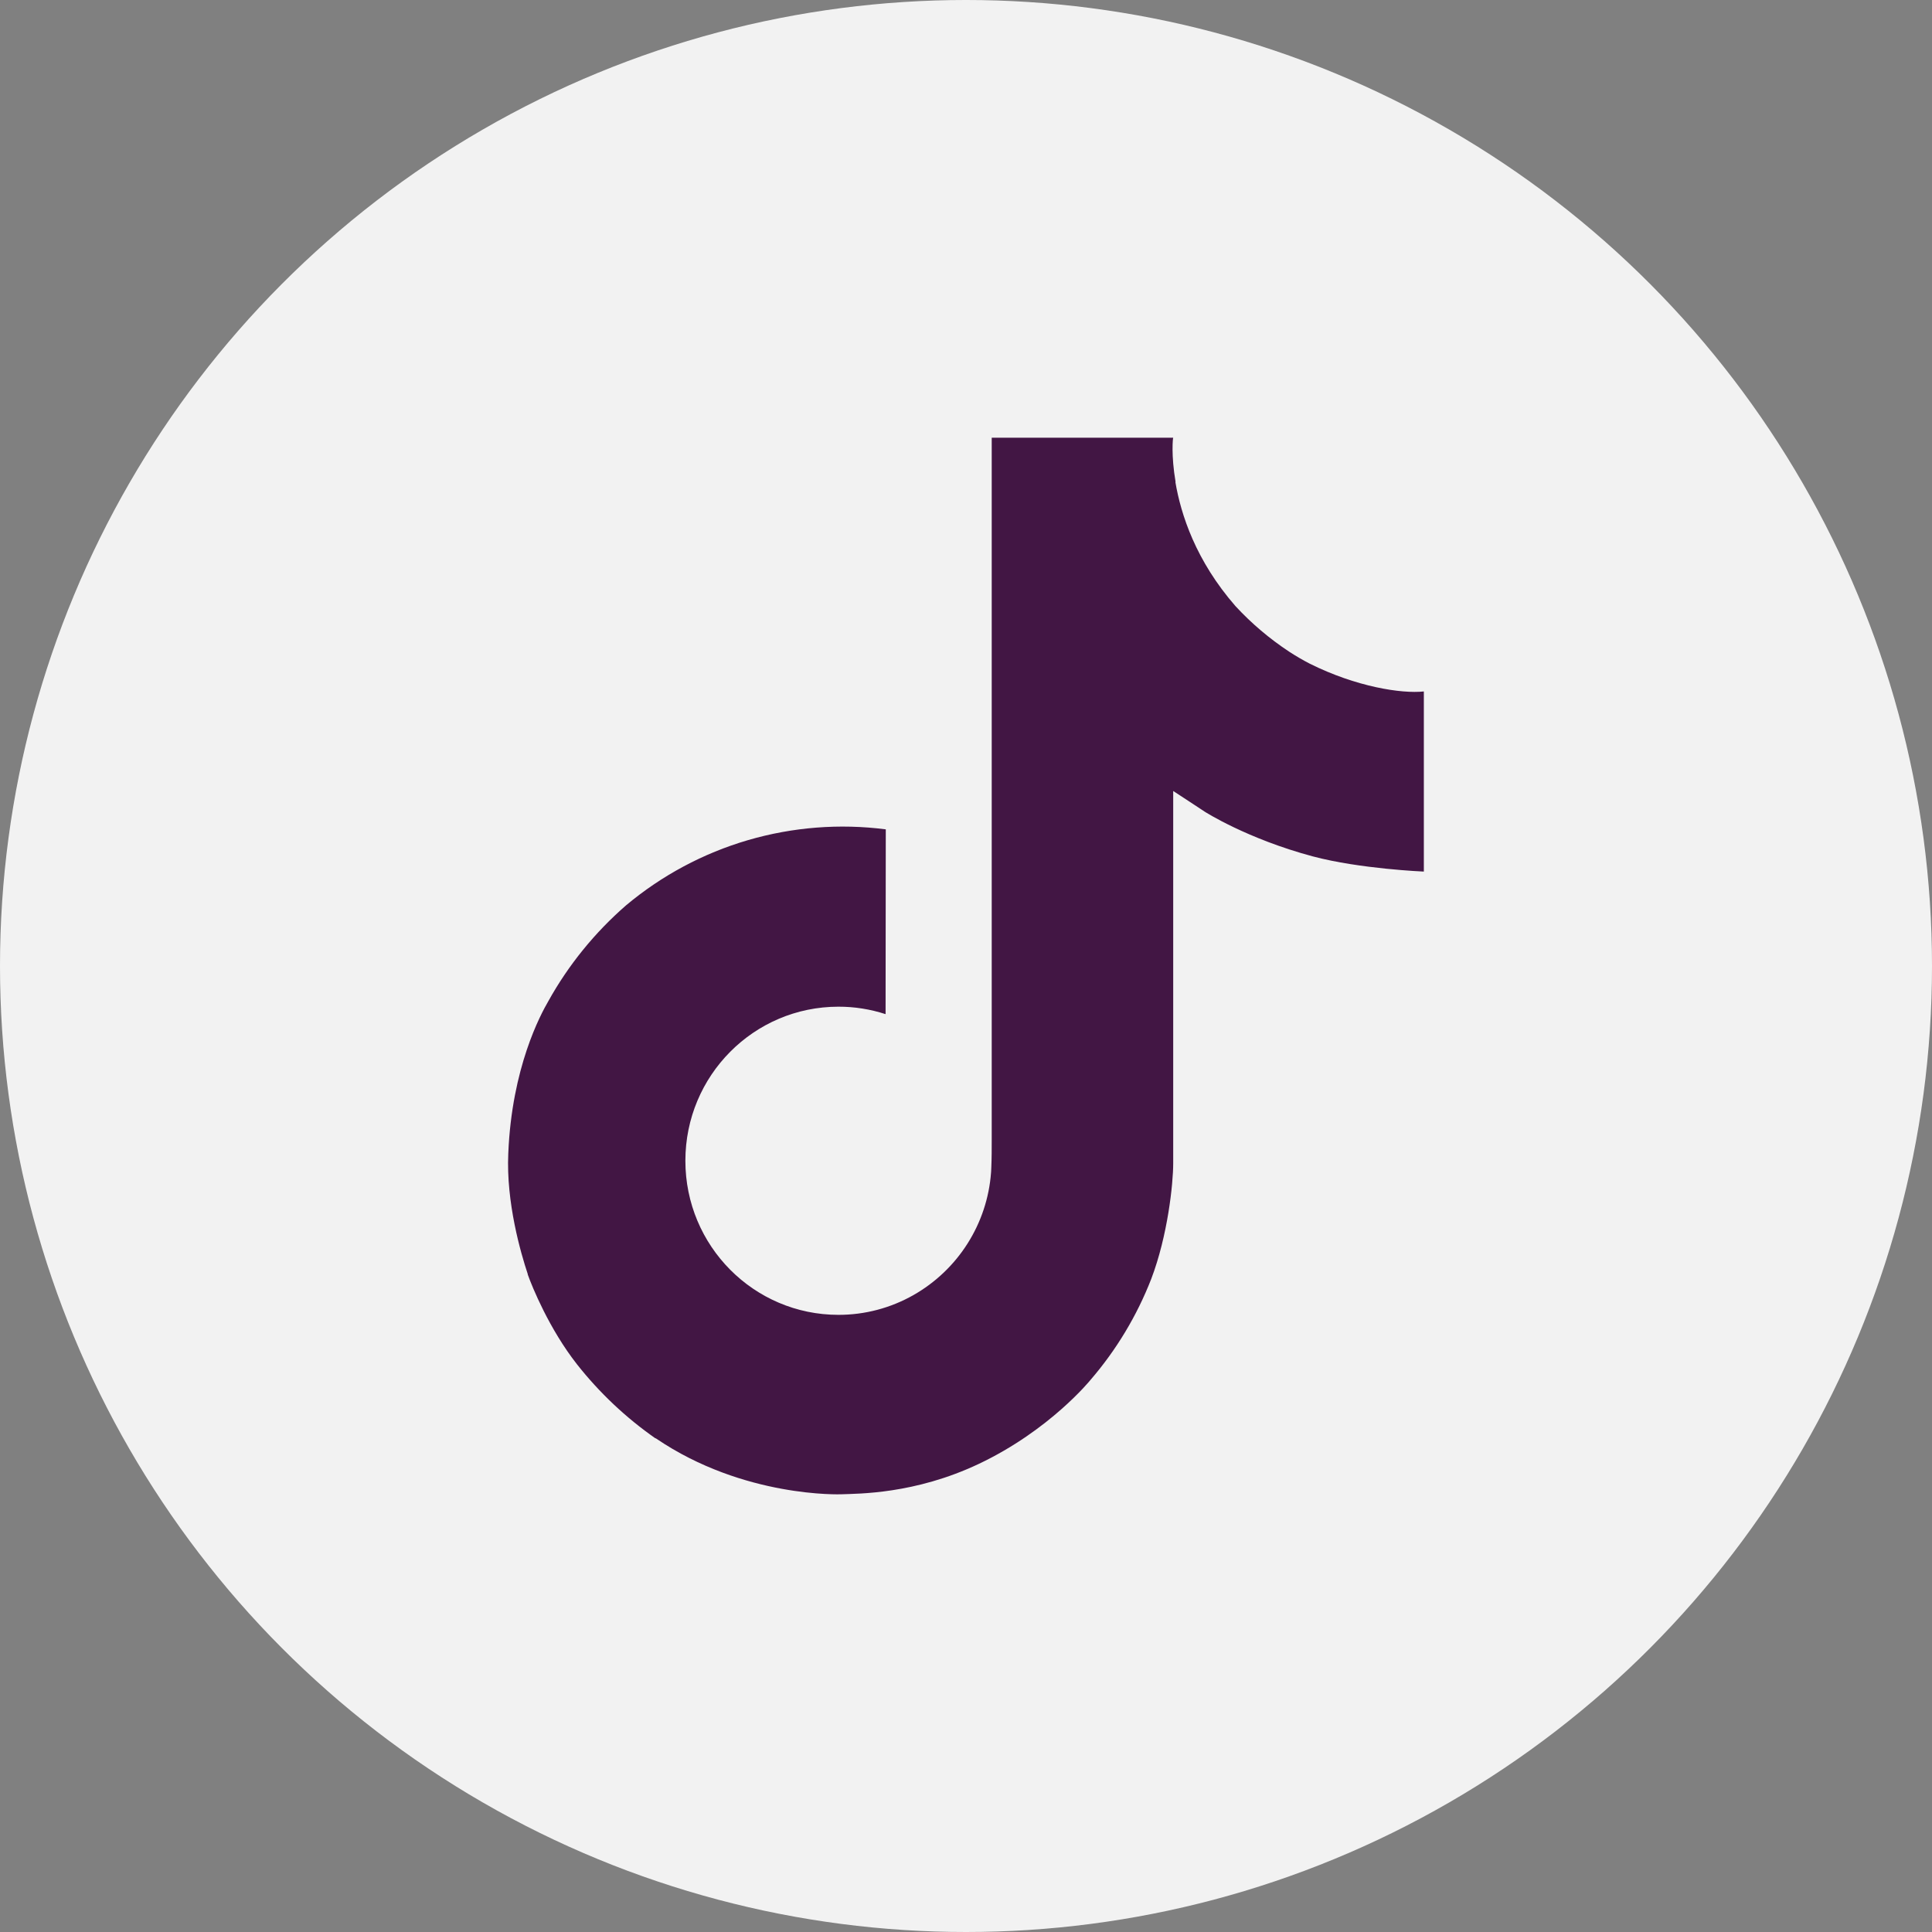
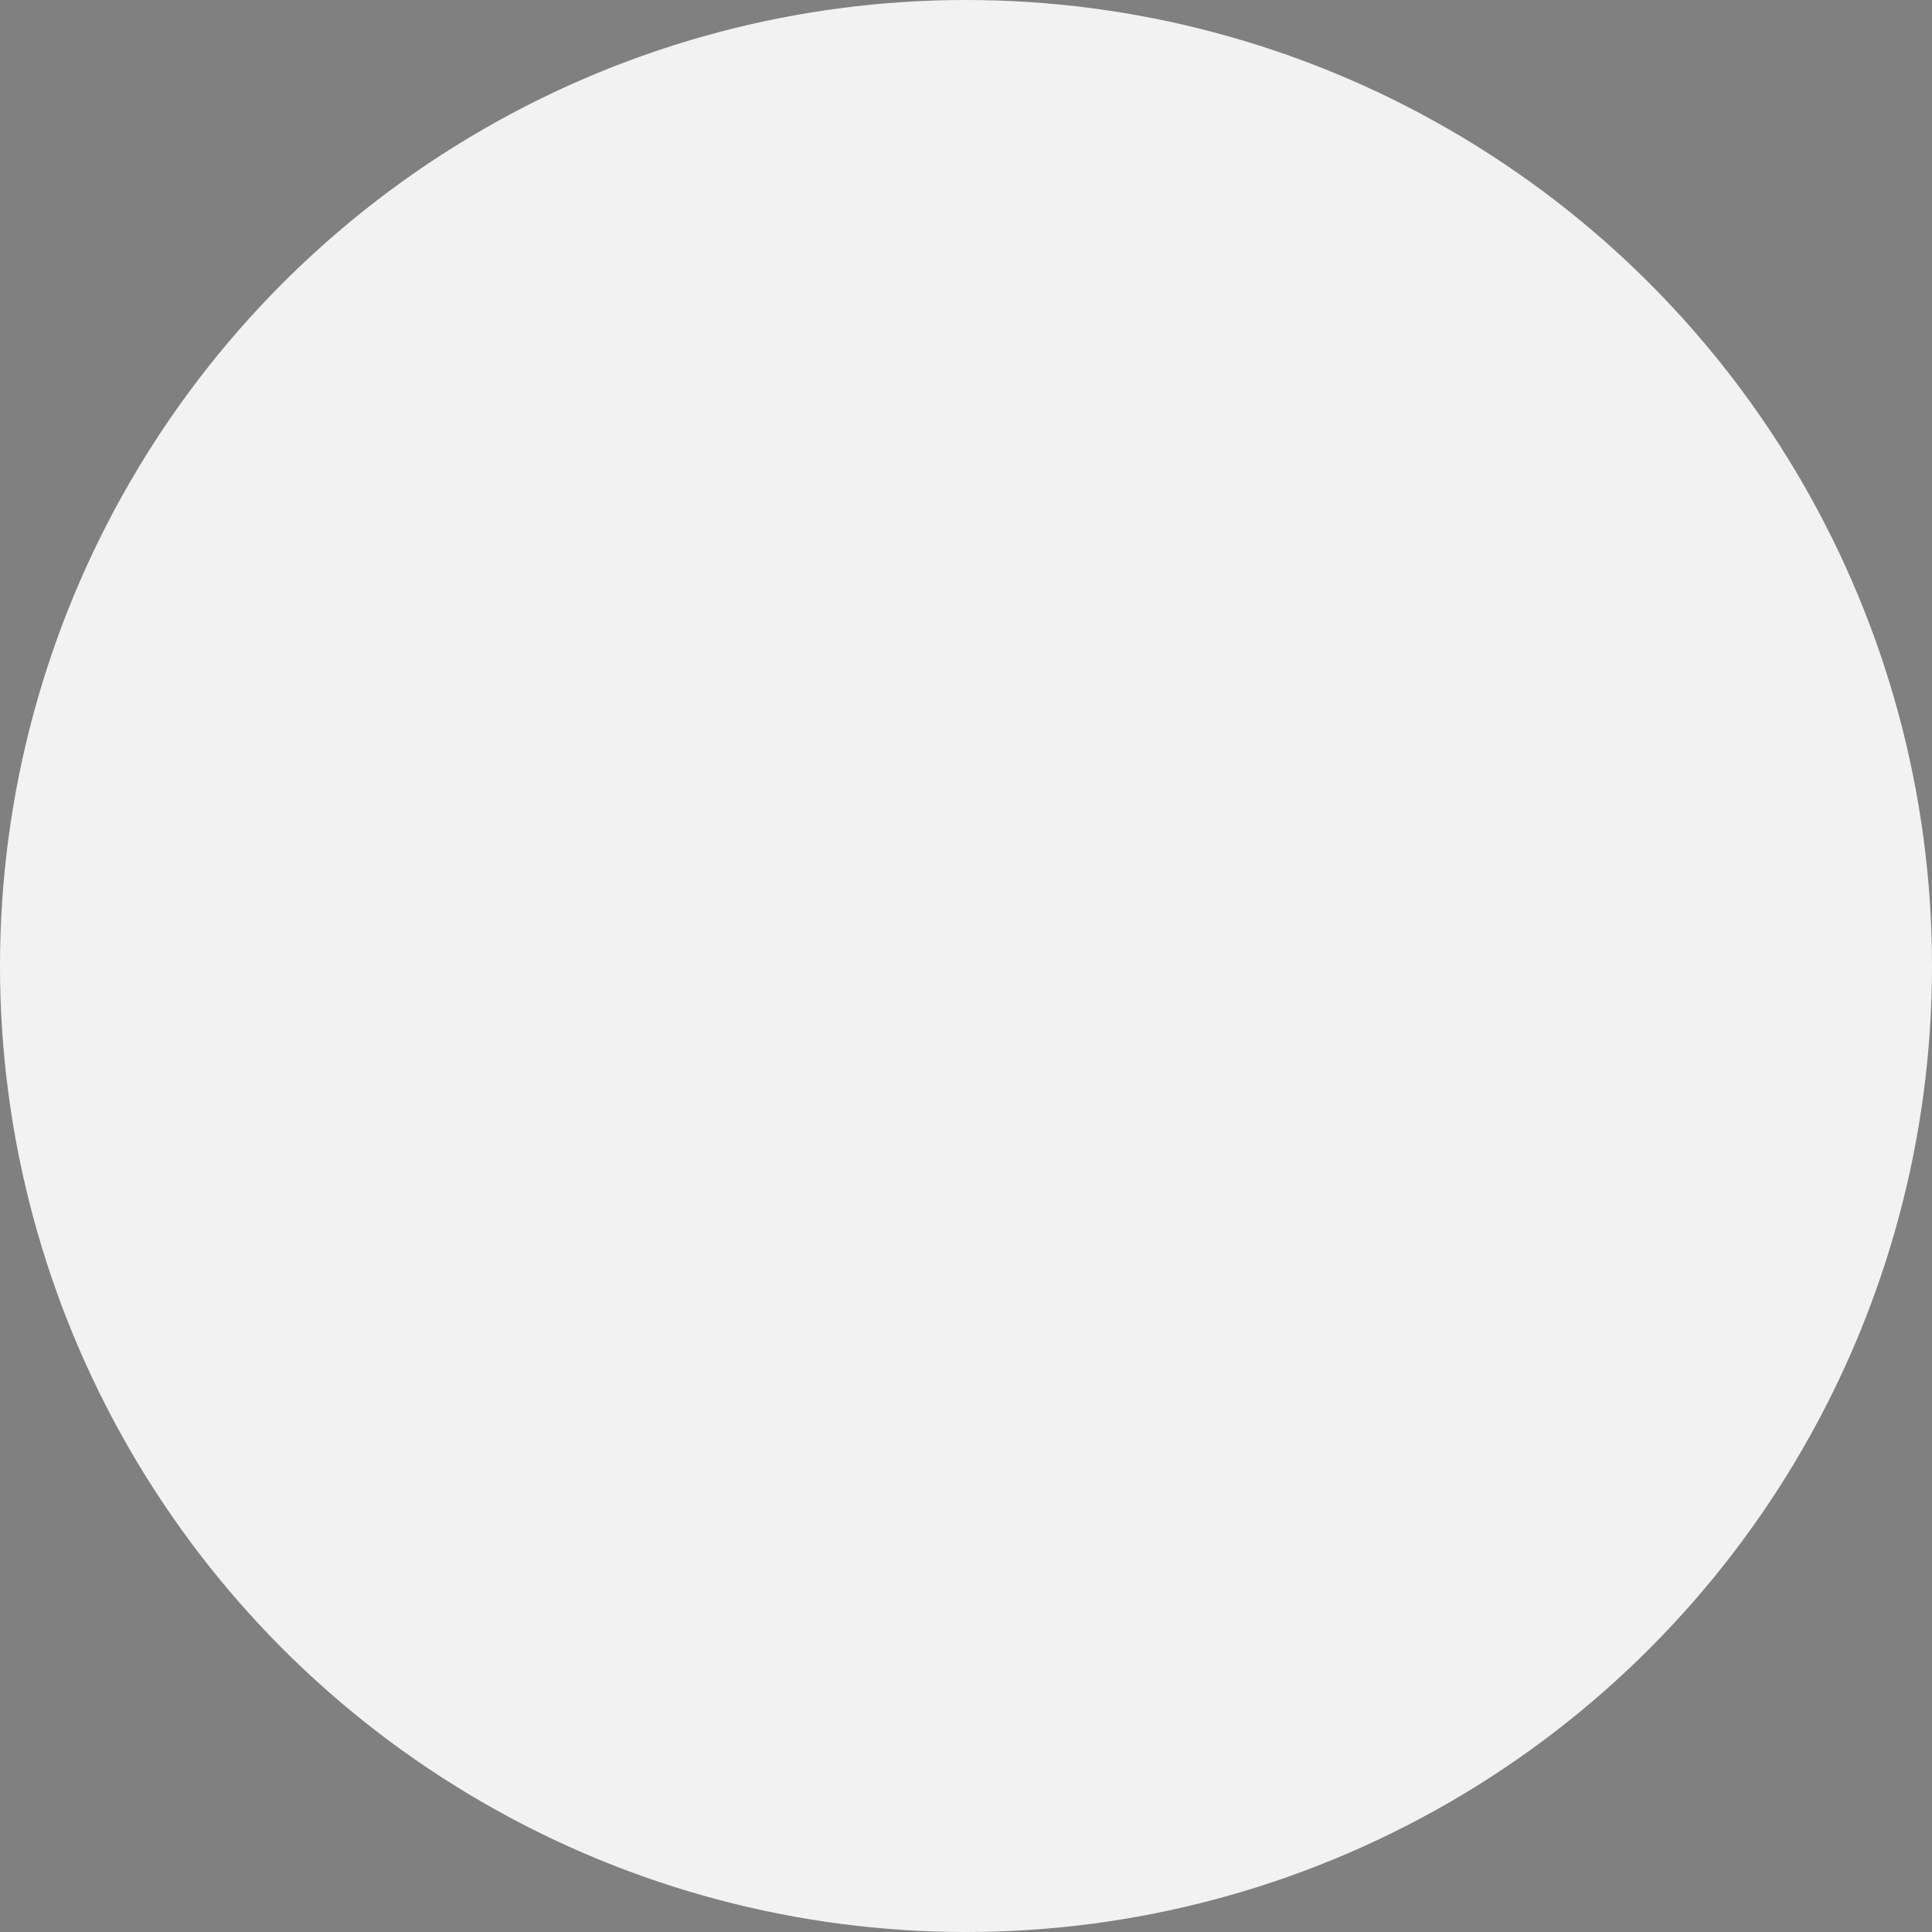
<svg xmlns="http://www.w3.org/2000/svg" width="48" height="48" viewBox="0 0 48 48" fill="none">
  <rect x="0" y="0" width="48" height="48" fill="#808080" stroke="none" />
  <circle cx="24" cy="24" r="24" fill="#F2F2F2" />
-   <path d="M32.541 16.489C32.364 16.398 32.192 16.297 32.025 16.188C31.539 15.867 31.093 15.489 30.697 15.061C29.707 13.928 29.338 12.779 29.202 11.975H29.207C29.093 11.307 29.14 10.875 29.148 10.875H24.639V28.308C24.639 28.542 24.639 28.774 24.629 29.002C24.629 29.031 24.627 29.057 24.625 29.088C24.625 29.1 24.625 29.113 24.622 29.126C24.622 29.13 24.622 29.133 24.622 29.136C24.575 29.762 24.374 30.366 24.038 30.896C23.702 31.426 23.241 31.865 22.696 32.175C22.128 32.498 21.485 32.668 20.831 32.667C18.73 32.667 17.028 30.954 17.028 28.839C17.028 26.723 18.73 25.011 20.831 25.011C21.228 25.01 21.623 25.073 22.002 25.196L22.007 20.605C20.859 20.457 19.693 20.549 18.583 20.873C17.472 21.198 16.441 21.75 15.554 22.493C14.777 23.169 14.123 23.974 13.623 24.874C13.433 25.202 12.715 26.52 12.628 28.66C12.573 29.875 12.938 31.133 13.112 31.654V31.665C13.221 31.971 13.645 33.016 14.336 33.897C14.893 34.603 15.551 35.224 16.289 35.739V35.728L16.3 35.739C18.482 37.222 20.902 37.125 20.902 37.125C21.321 37.108 22.724 37.125 24.318 36.37C26.086 35.532 27.092 34.285 27.092 34.285C27.735 33.54 28.246 32.69 28.603 31.773C29.011 30.701 29.148 29.415 29.148 28.901V19.652C29.202 19.685 29.931 20.166 29.931 20.166C29.931 20.166 30.98 20.839 32.617 21.277C33.792 21.589 35.375 21.654 35.375 21.654V17.179C34.82 17.239 33.694 17.064 32.541 16.489Z" fill="#421644" />
</svg>